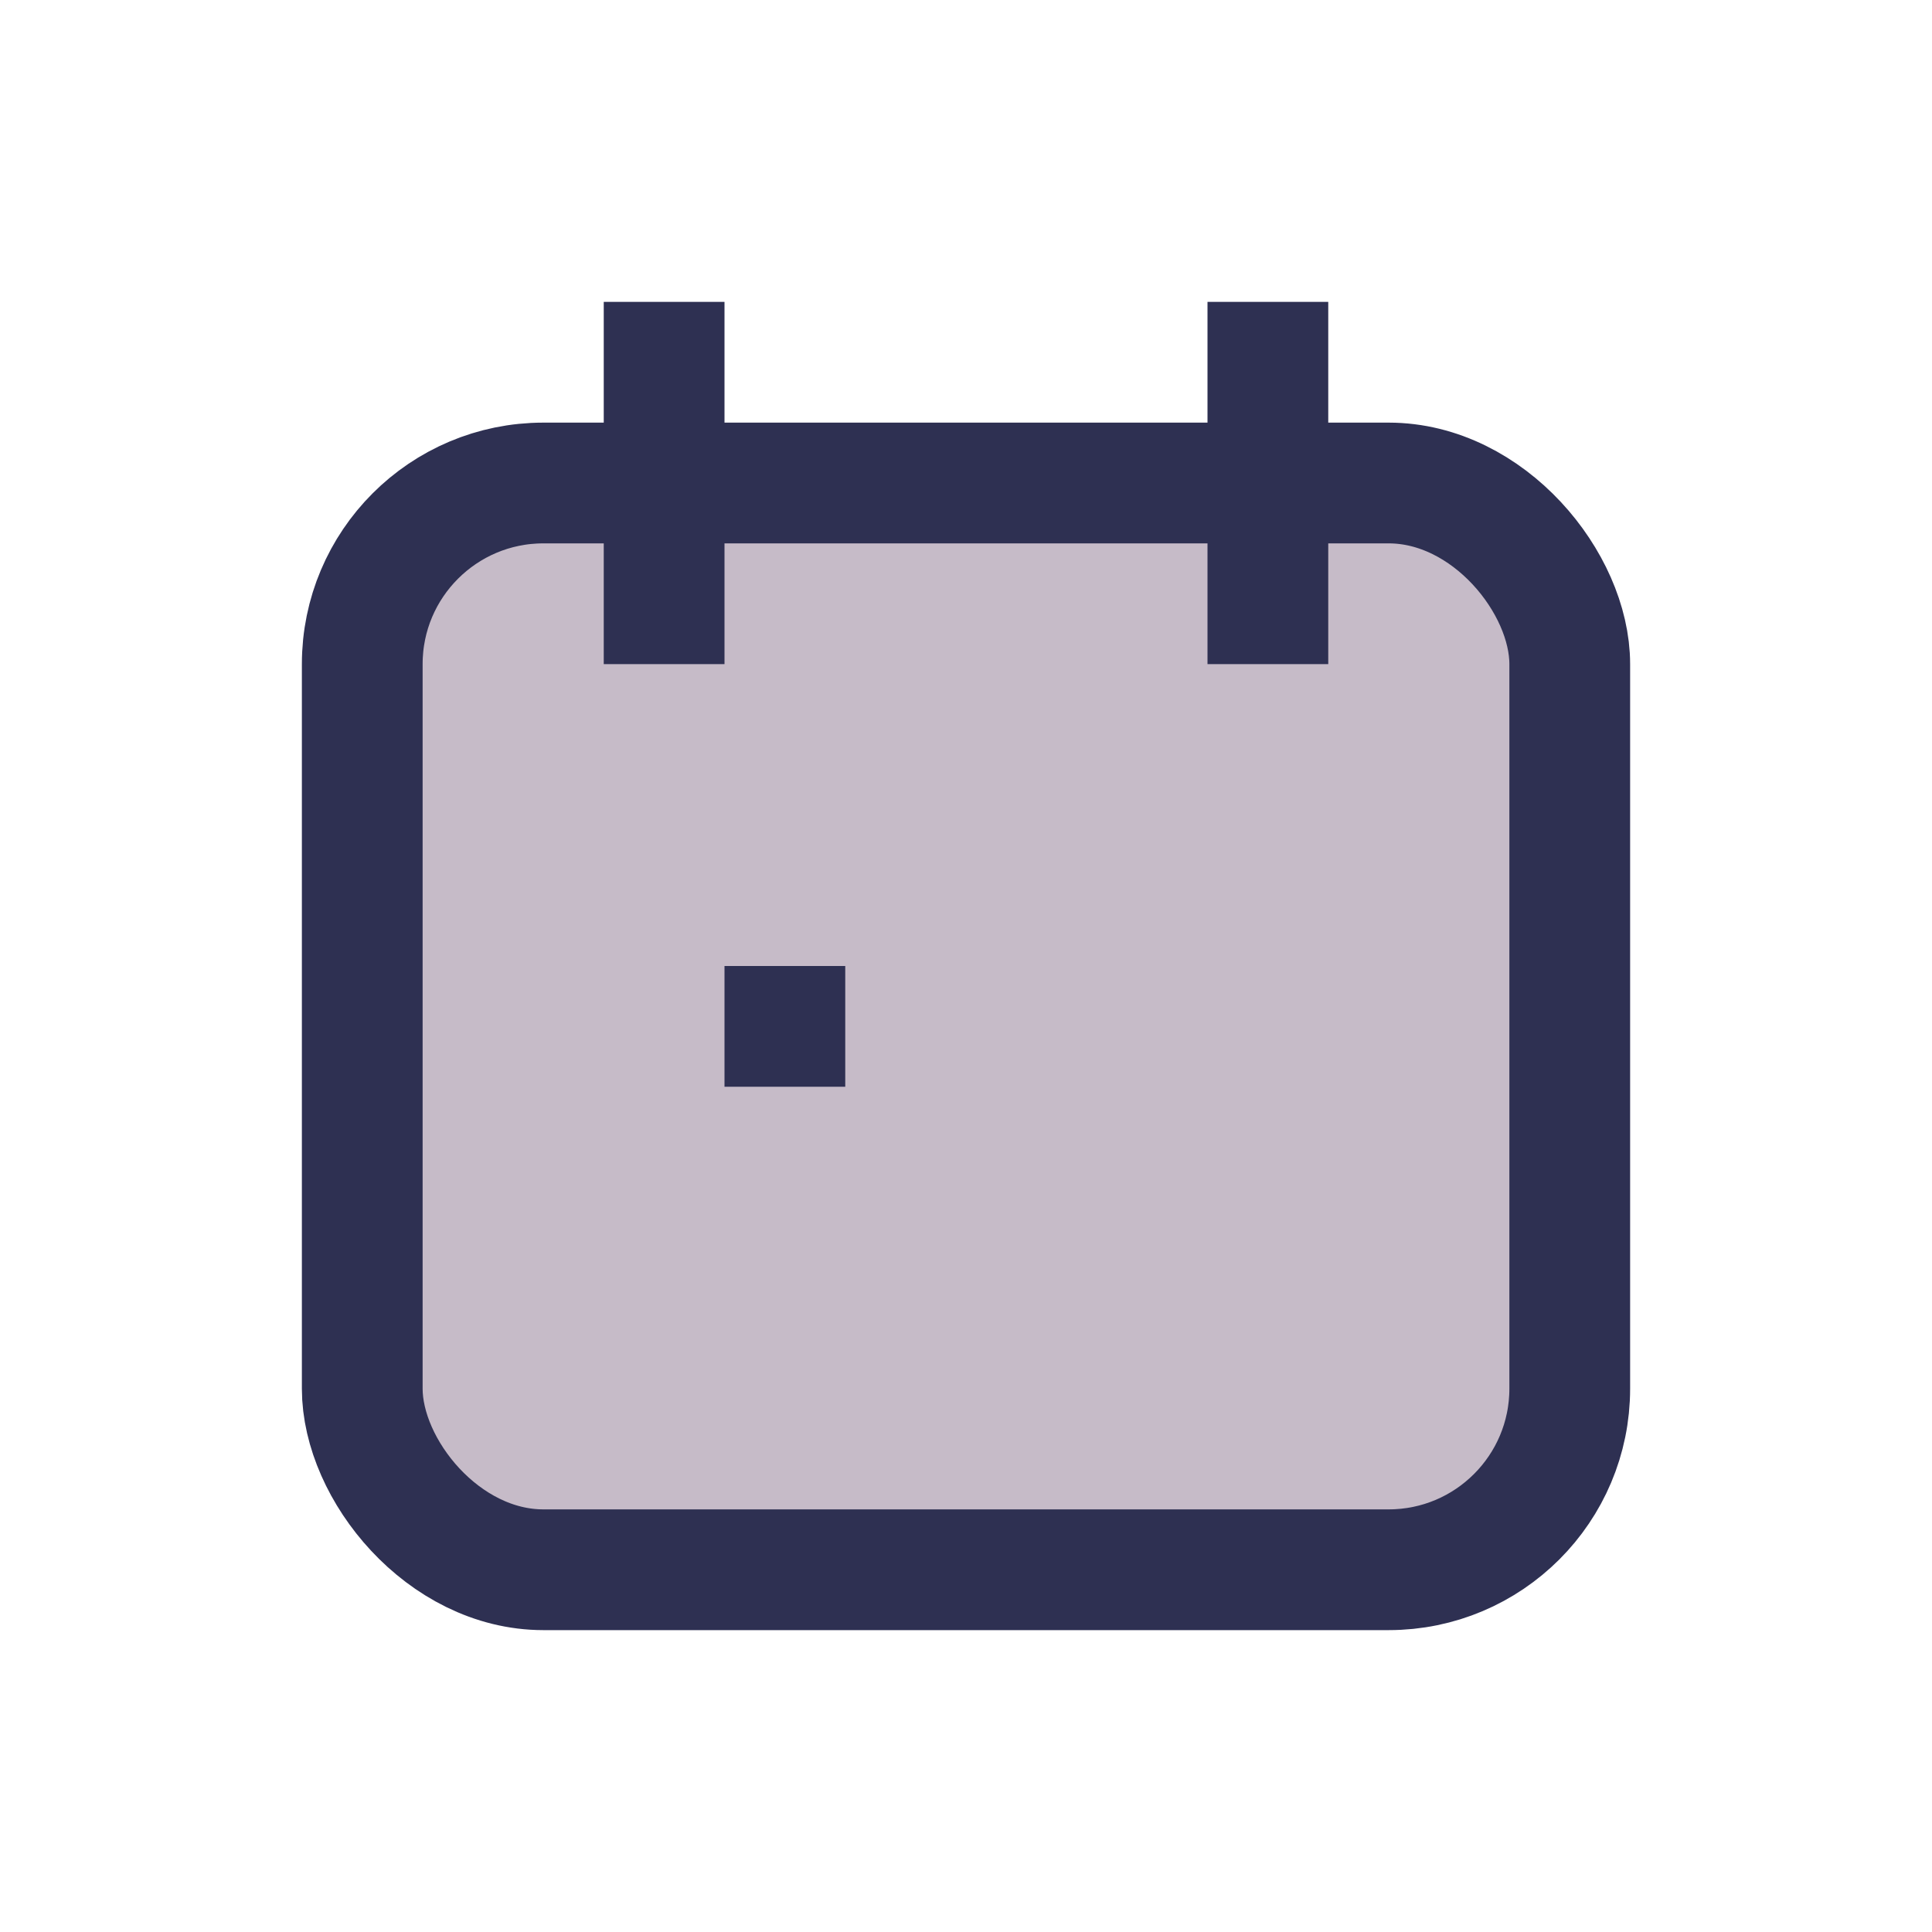
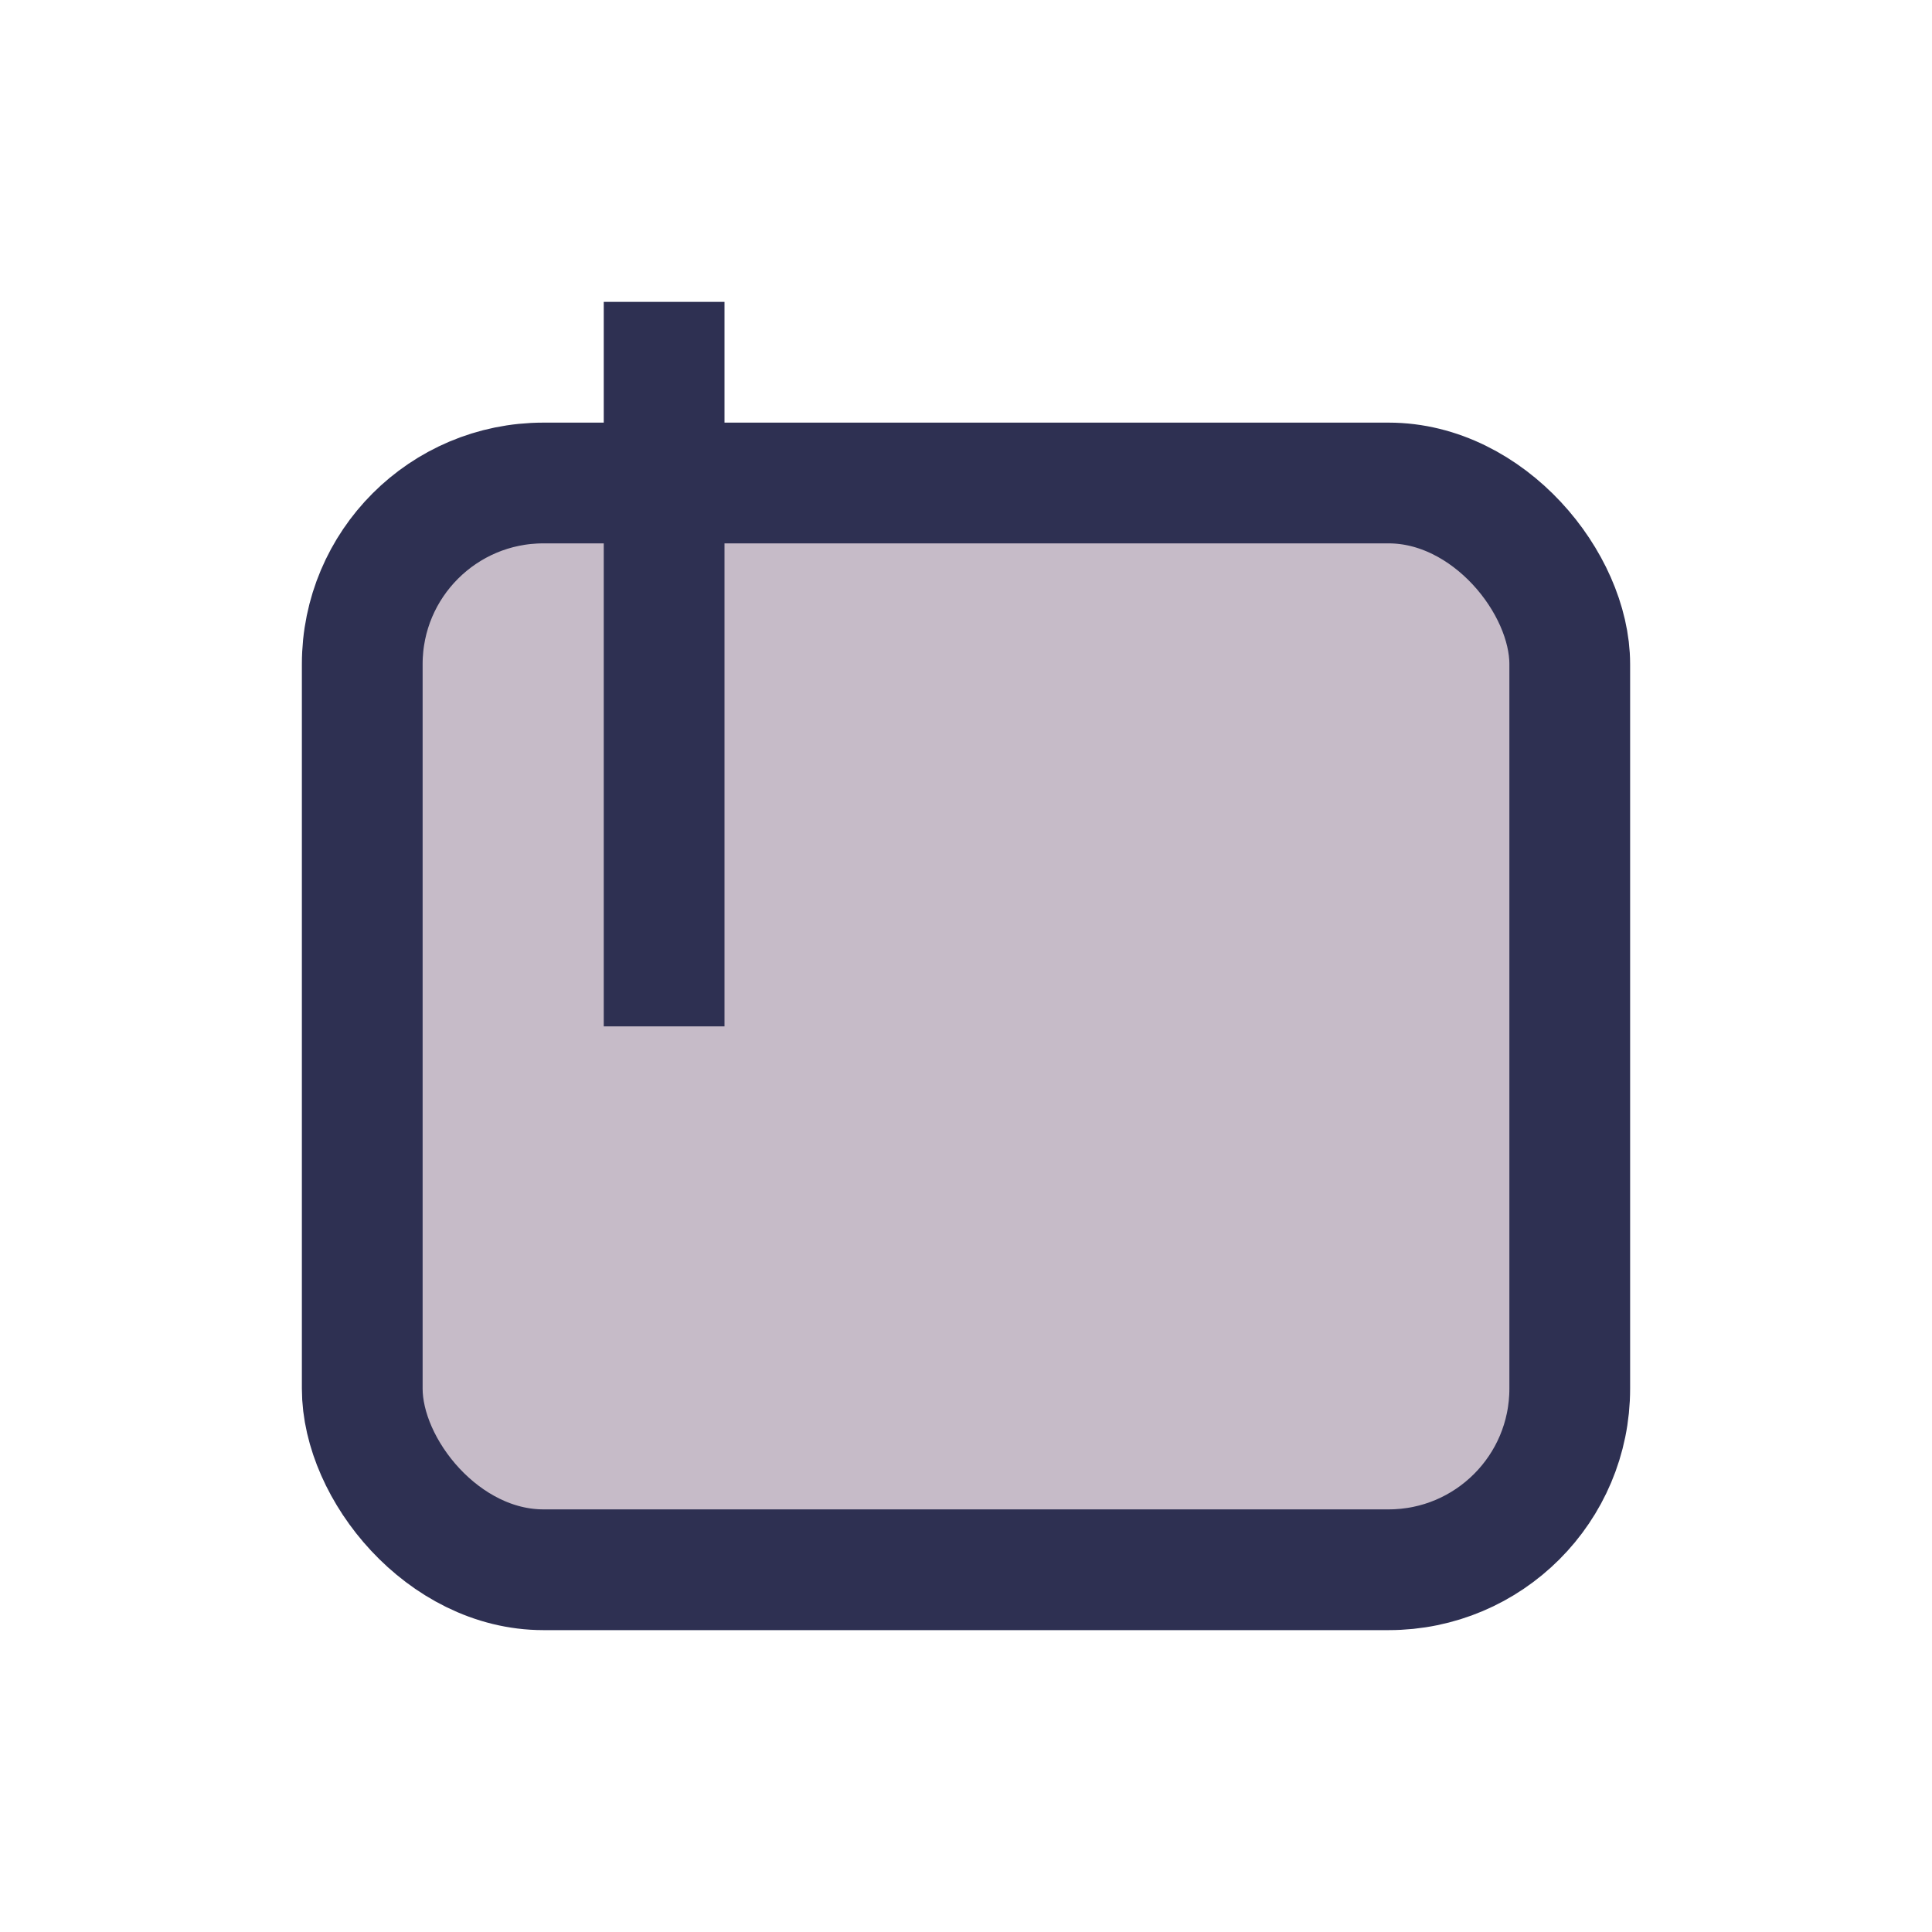
<svg xmlns="http://www.w3.org/2000/svg" width="32" height="32" viewBox="0 0 32 32">
  <rect x="6" y="8" width="20" height="18" rx="3" fill="#C6BBC8" stroke="#2E3052" stroke-width="2" />
-   <path d="M11 5 v6 M21 5 v6" stroke="#2E3052" stroke-width="2" />
-   <rect x="12" y="16" width="2" height="2" fill="#2E3052" />
+   <path d="M11 5 v6 v6" stroke="#2E3052" stroke-width="2" />
</svg>